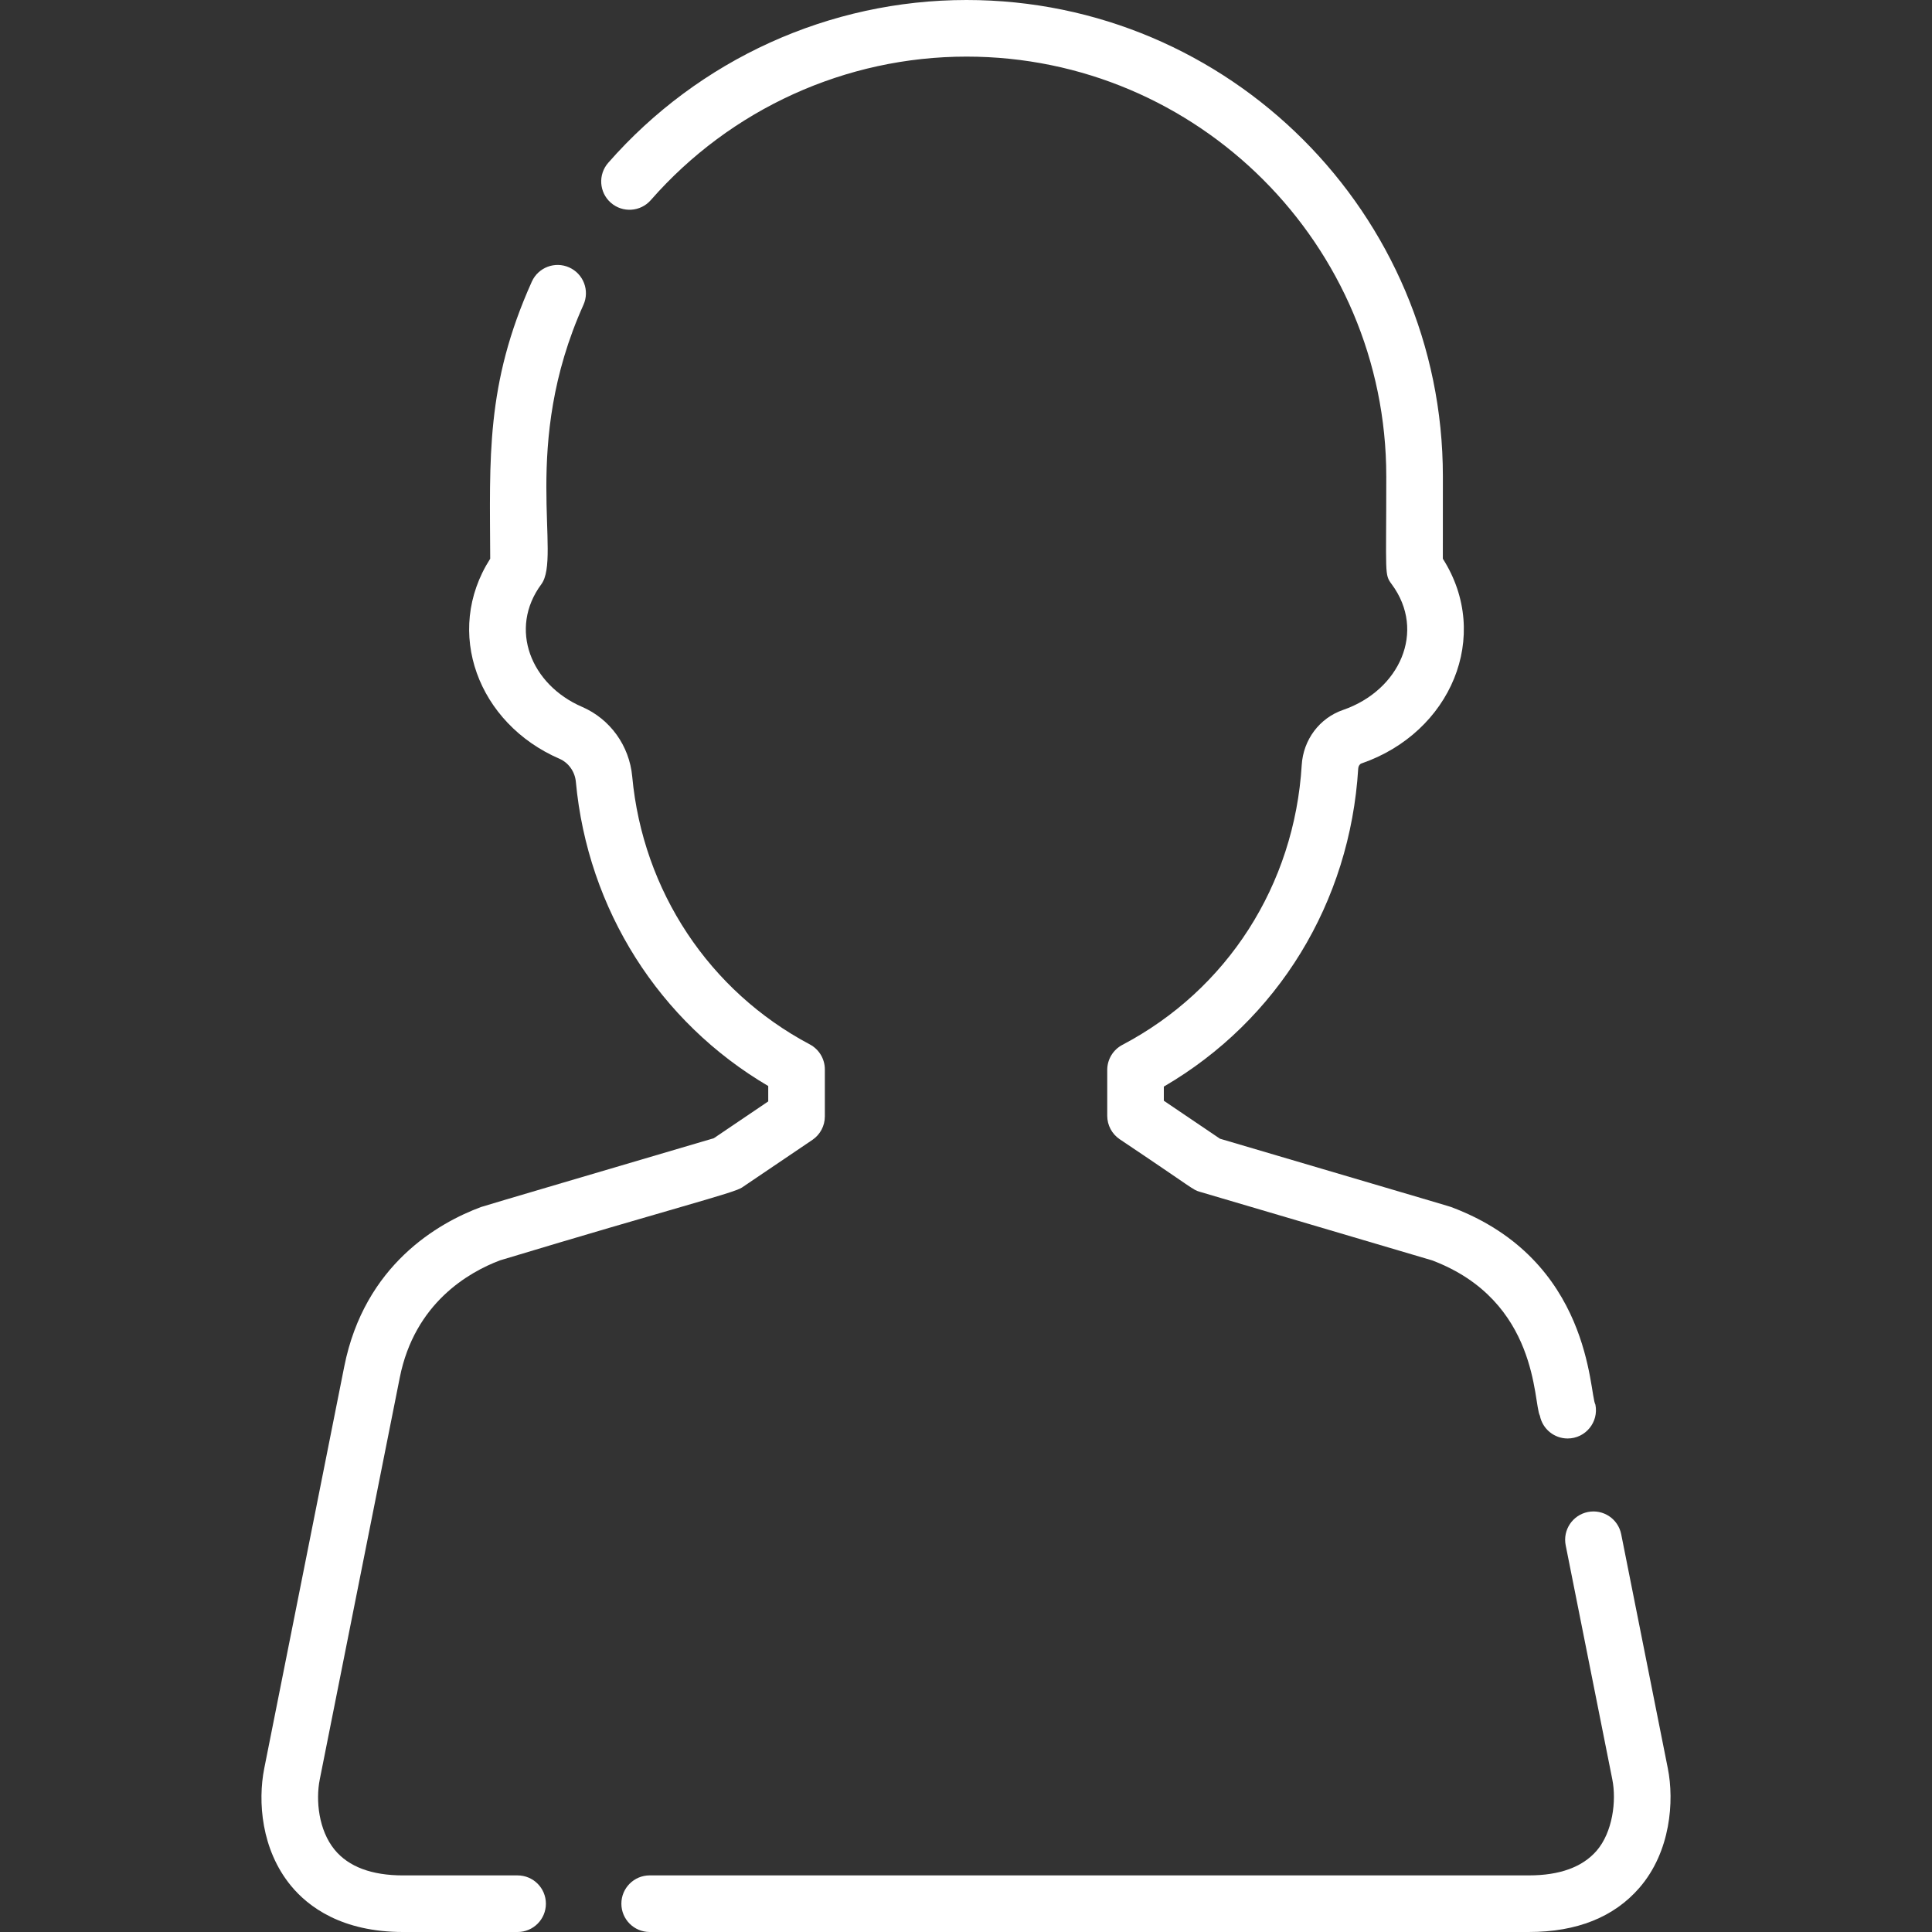
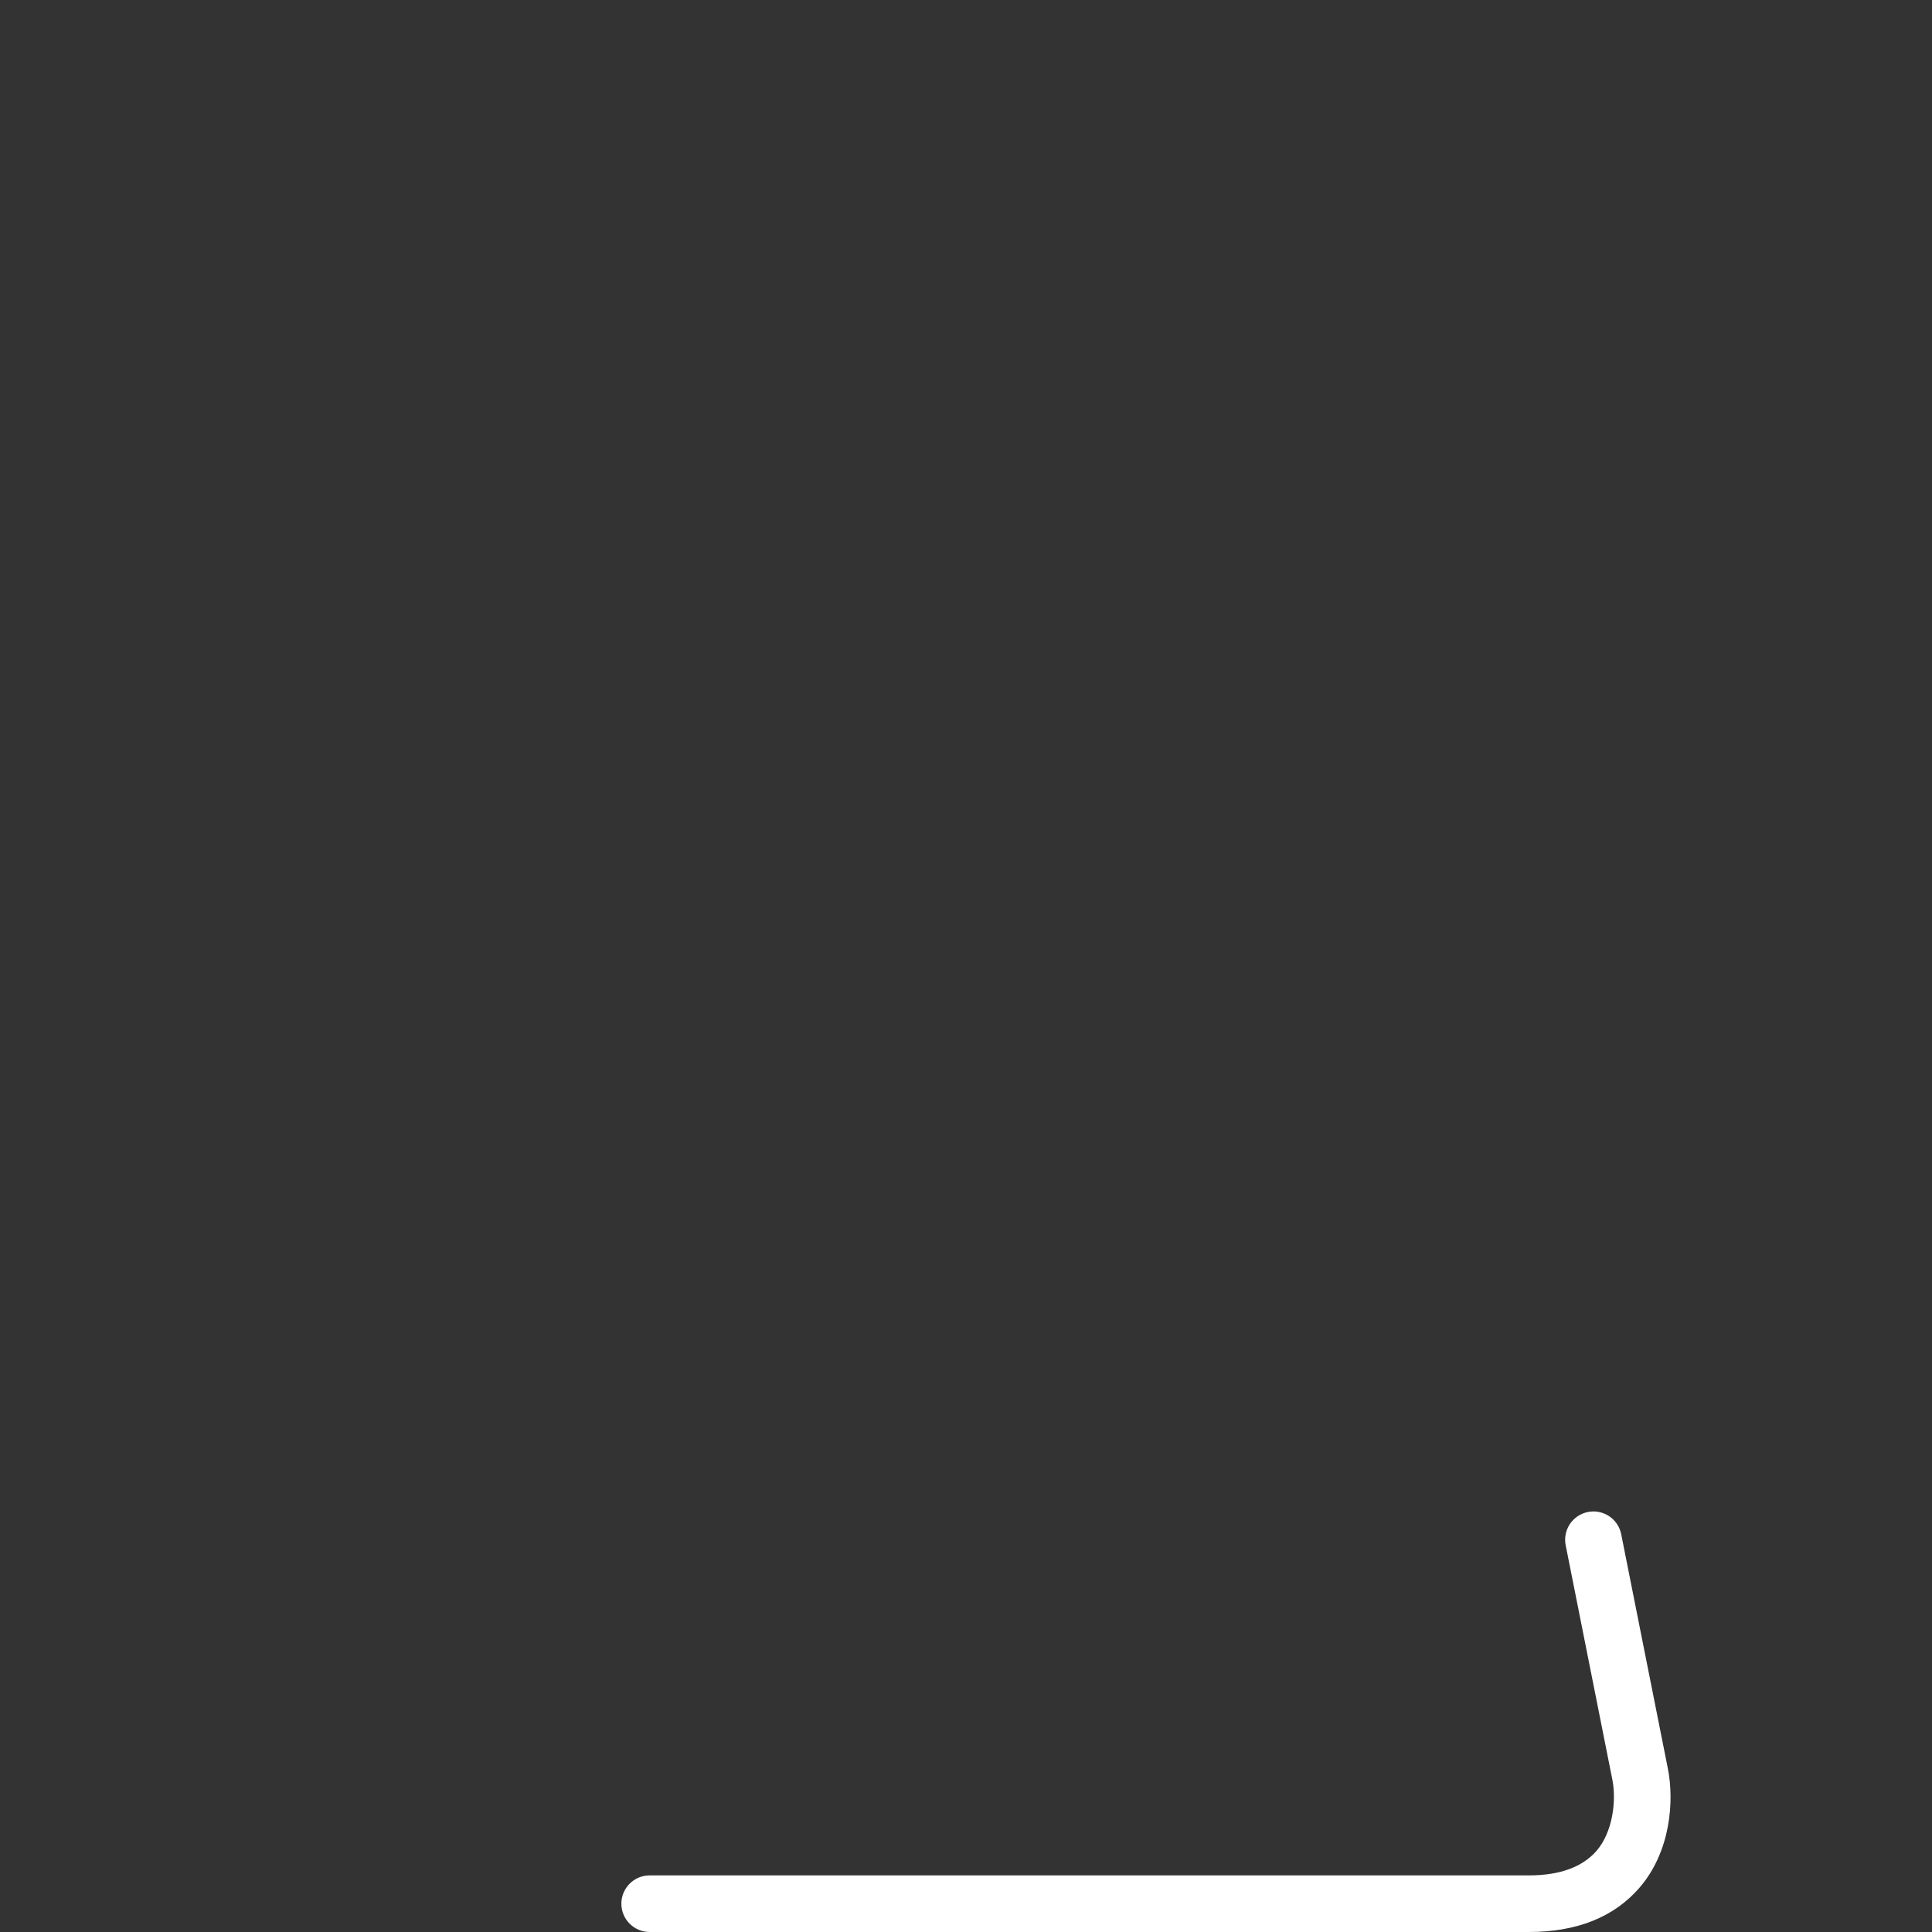
<svg xmlns="http://www.w3.org/2000/svg" width="512" height="512" x="0" y="0" viewBox="0 0 511.999 511.999" style="enable-background:new 0 0 512 512" xml:space="preserve" class="">
  <rect x="0" y="0" width="511.999" height="511.999" fill="#333333" stroke="none" />
  <g>
    <g>
      <g>
-         <path d="M422.798,372.245c-1.682-2.999-0.937-38.448-38.267-52.38c-0.337-0.124-0.599-0.22-61.226-18.094l-14.877-10.062v-3.753    c30.199-17.593,49.35-48.776,51.514-84.302c0.038-0.623,0.394-1.173,0.865-1.335c23.648-8.154,34.605-33.763,21.56-54.25    c0.02-5.189,0.009-17.883,0.009-21.832C382.376,56.63,325.747,0,256.14,0c-36.325,0-70.936,15.727-94.958,43.148    c-2.729,3.116-2.416,7.854,0.699,10.585c3.117,2.73,7.855,2.416,10.585-0.699c21.173-24.17,51.671-38.032,83.674-38.032    c61.336,0,111.236,49.9,111.236,111.237v0.526c0.014,25.792-0.539,25.383,1.444,28.064c9.229,12.473,2.06,28.153-12.901,33.311    c-6.243,2.152-10.541,7.886-10.95,14.606c-1.937,31.793-19.706,59.516-47.533,74.157c-2.465,1.297-4.008,3.853-4.008,6.638v12.152    c0,2.49,1.235,4.817,3.299,6.213c20.09,13.446,19.256,13.344,21.217,13.925c0.138,0.041,57.553,16.967,61.577,18.178    c28.348,10.731,26.784,37.822,28.565,41.167c0.711,3.568,3.843,6.036,7.348,6.036C420.184,381.211,423.72,376.871,422.798,372.245    z" fill="#ffffff" data-original="#000000" style="" class="" />
-       </g>
+         </g>
    </g>
    <g>
      <g>
        <path d="M441.993,468.649l-12.358-62.063c-0.809-4.063-4.758-6.702-8.821-5.891c-4.063,0.809-6.699,4.758-5.891,8.82    l12.359,62.069c1.138,5.69,0.07,14.008-4.172,18.893c-3.756,4.326-9.786,6.52-17.92,6.52H172.17c-4.143,0-7.5,3.357-7.5,7.5    s3.357,7.5,7.5,7.5h233.02c12.674,0,22.514-3.931,29.247-11.686C442.768,490.719,443.713,477.256,441.993,468.649z" fill="#ffffff" data-original="#000000" style="" class="" />
      </g>
    </g>
    <g>
      <g>
-         <path d="M214.604,276.775c-26.656-14.129-44.249-40.668-47.061-70.993c-0.757-8.17-5.855-15.245-13.307-18.465    c-13.509-5.838-19.548-20.635-10.778-32.489c5.459-7.378-5.628-36.7,11.159-74.037c1.699-3.777,0.014-8.217-3.765-9.916    c-3.773-1.7-8.217-0.014-9.917,3.765c-12.28,27.314-11.126,46.798-11.026,73.426c-12.412,19.398-3.195,43.7,18.376,53.022    c2.377,1.027,4.073,3.413,4.32,6.079c3.138,33.847,22.082,63.664,50.983,80.637v4.081l-14.417,9.751    c-25.529,7.534-60.849,17.923-61.719,18.243c-11.211,4.181-30.824,15.228-36.216,42.233L70.025,468.654    c-1.736,8.743-0.791,21.495,7.066,31.066c4.598,5.602,13.49,12.279,29.738,12.279h30.339c4.143,0,7.5-3.357,7.5-7.5    s-3.357-7.499-7.5-7.499h-30.339c-8.338,0-14.442-2.286-18.145-6.796c-4.252-5.18-5.046-13.088-3.947-18.622l21.213-106.534    c3.939-19.732,18.259-27.908,26.551-31.039c45.591-13.766,61.935-17.819,64.112-19.294l18.68-12.633    c2.063-1.396,3.299-3.723,3.299-6.213v-12.465C218.592,280.627,217.057,278.076,214.604,276.775z" fill="#ffffff" data-original="#000000" style="" class="" />
-       </g>
+         </g>
    </g>
    <g>
</g>
    <g>
</g>
    <g>
</g>
    <g>
</g>
    <g>
</g>
    <g>
</g>
    <g>
</g>
    <g>
</g>
    <g>
</g>
    <g>
</g>
    <g>
</g>
    <g>
</g>
    <g>
</g>
    <g>
</g>
    <g>
</g>
  </g>
</svg>